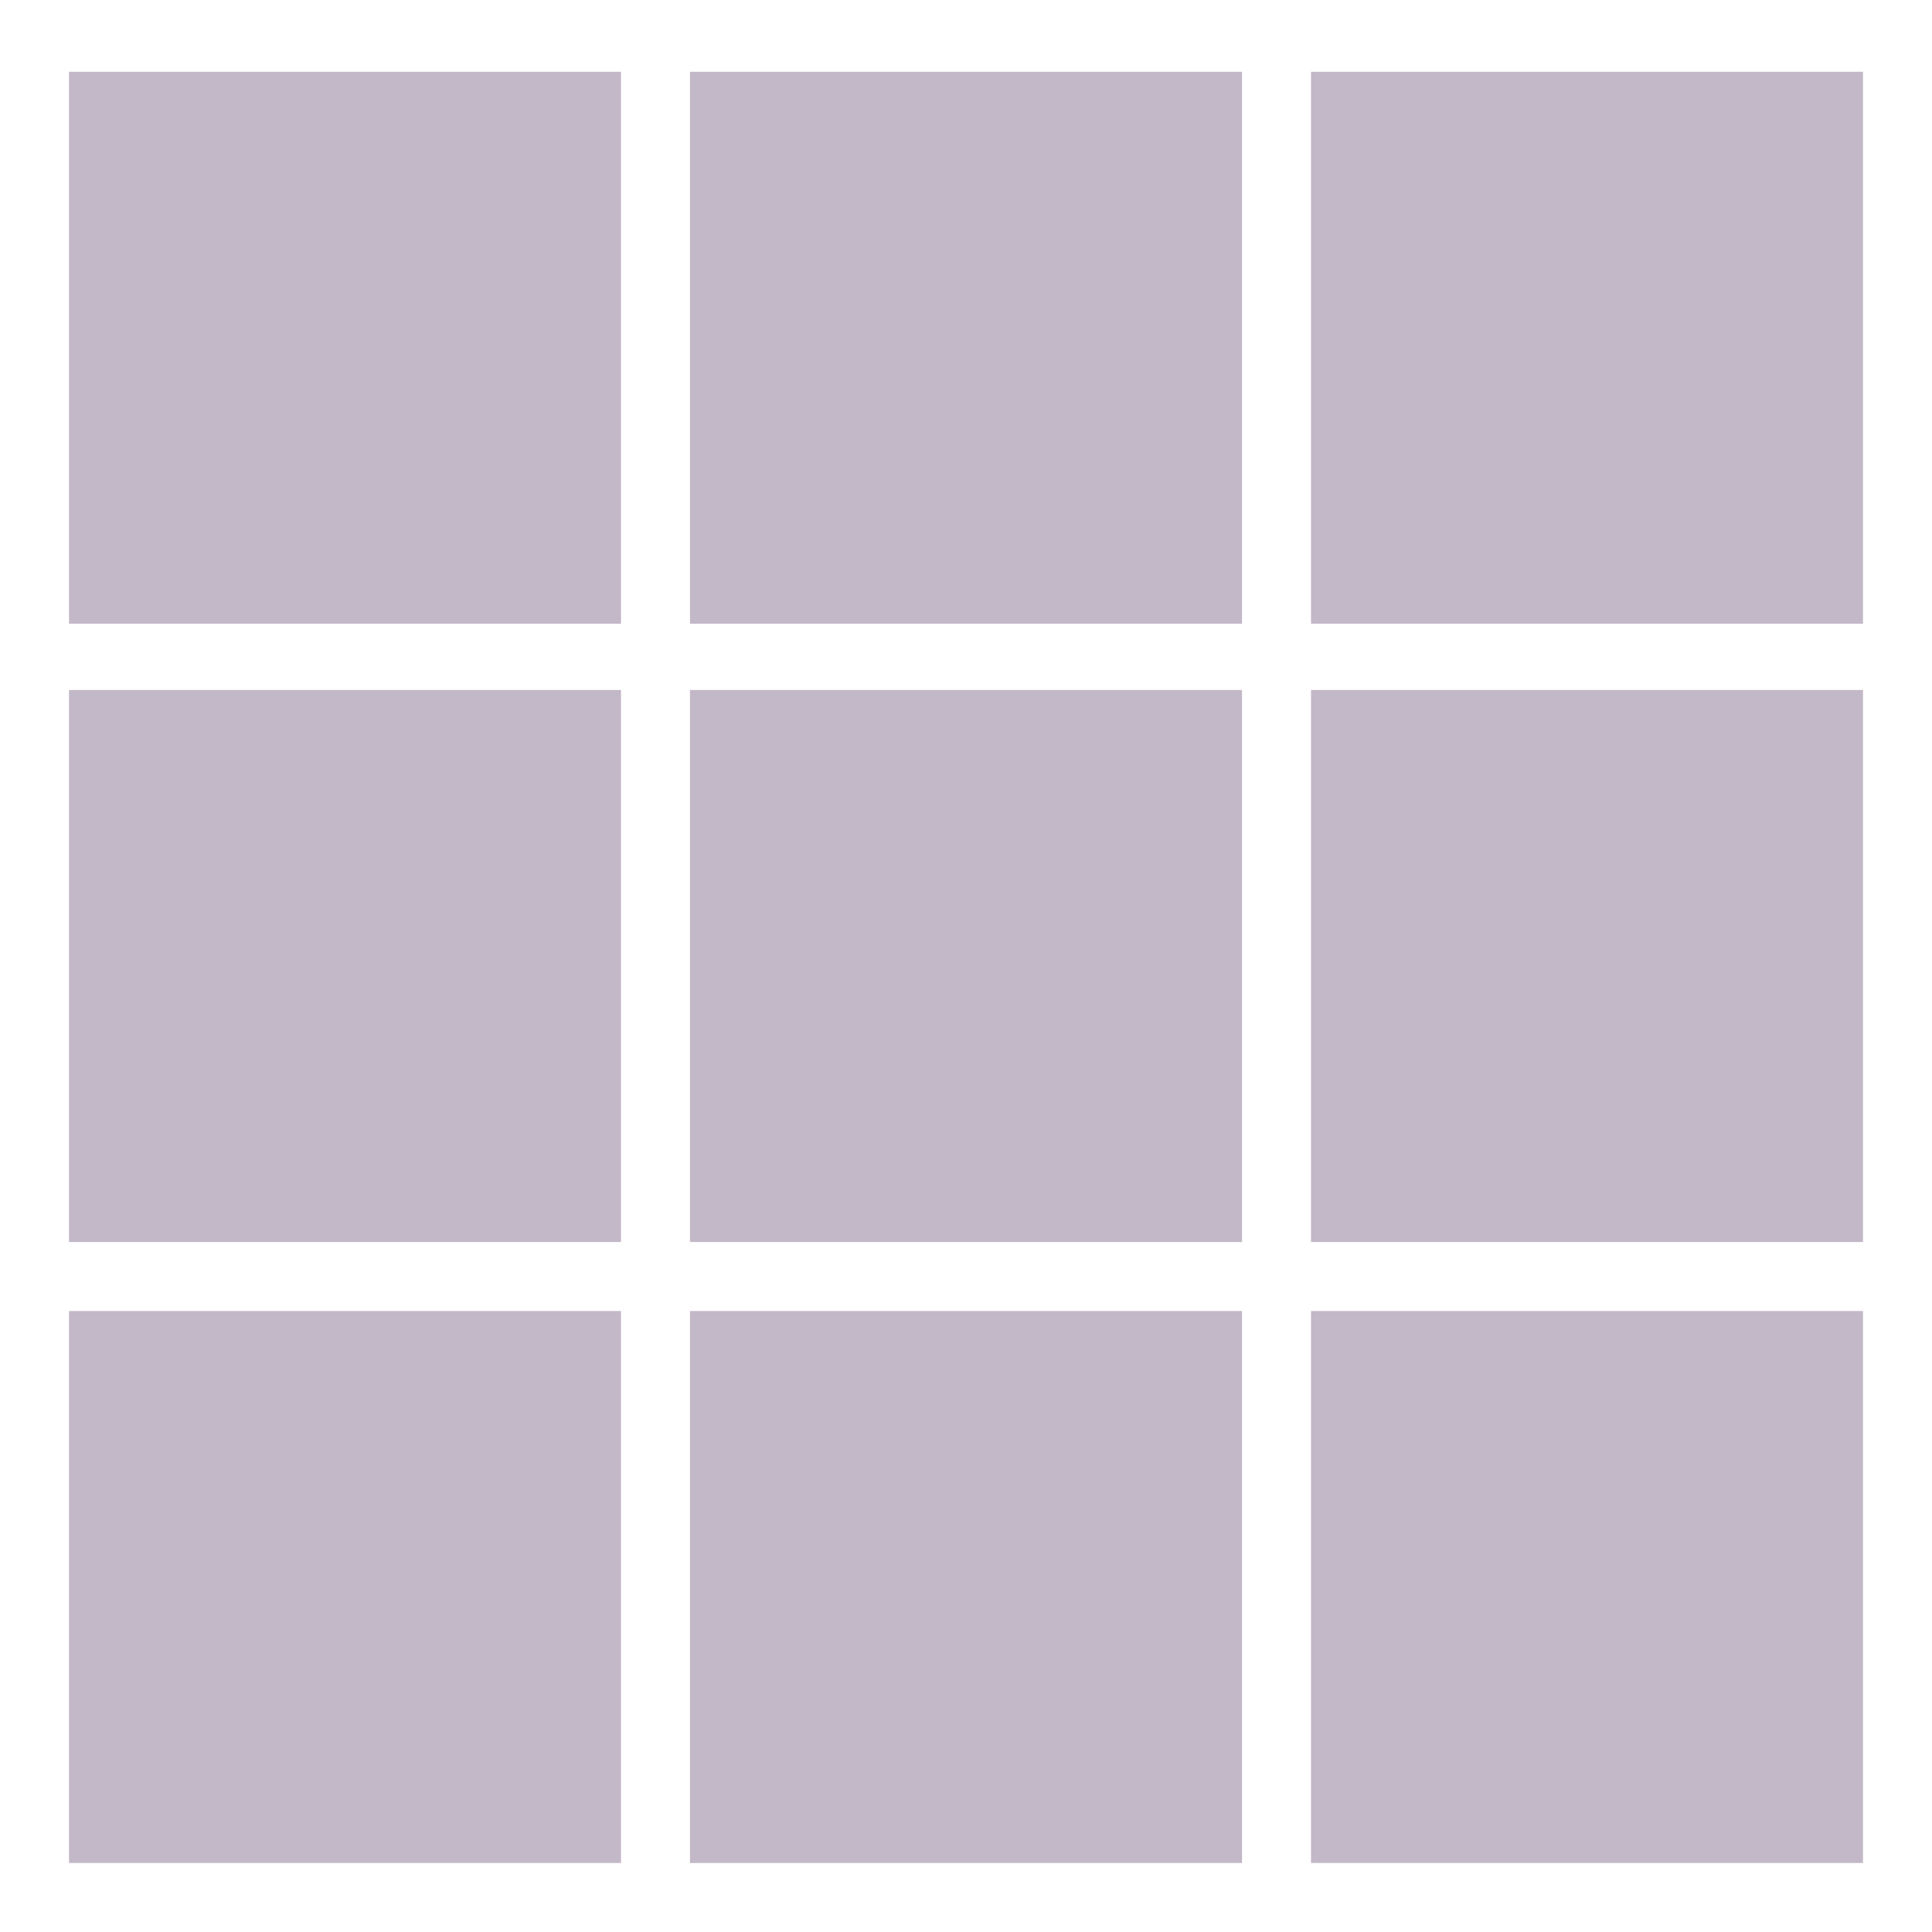
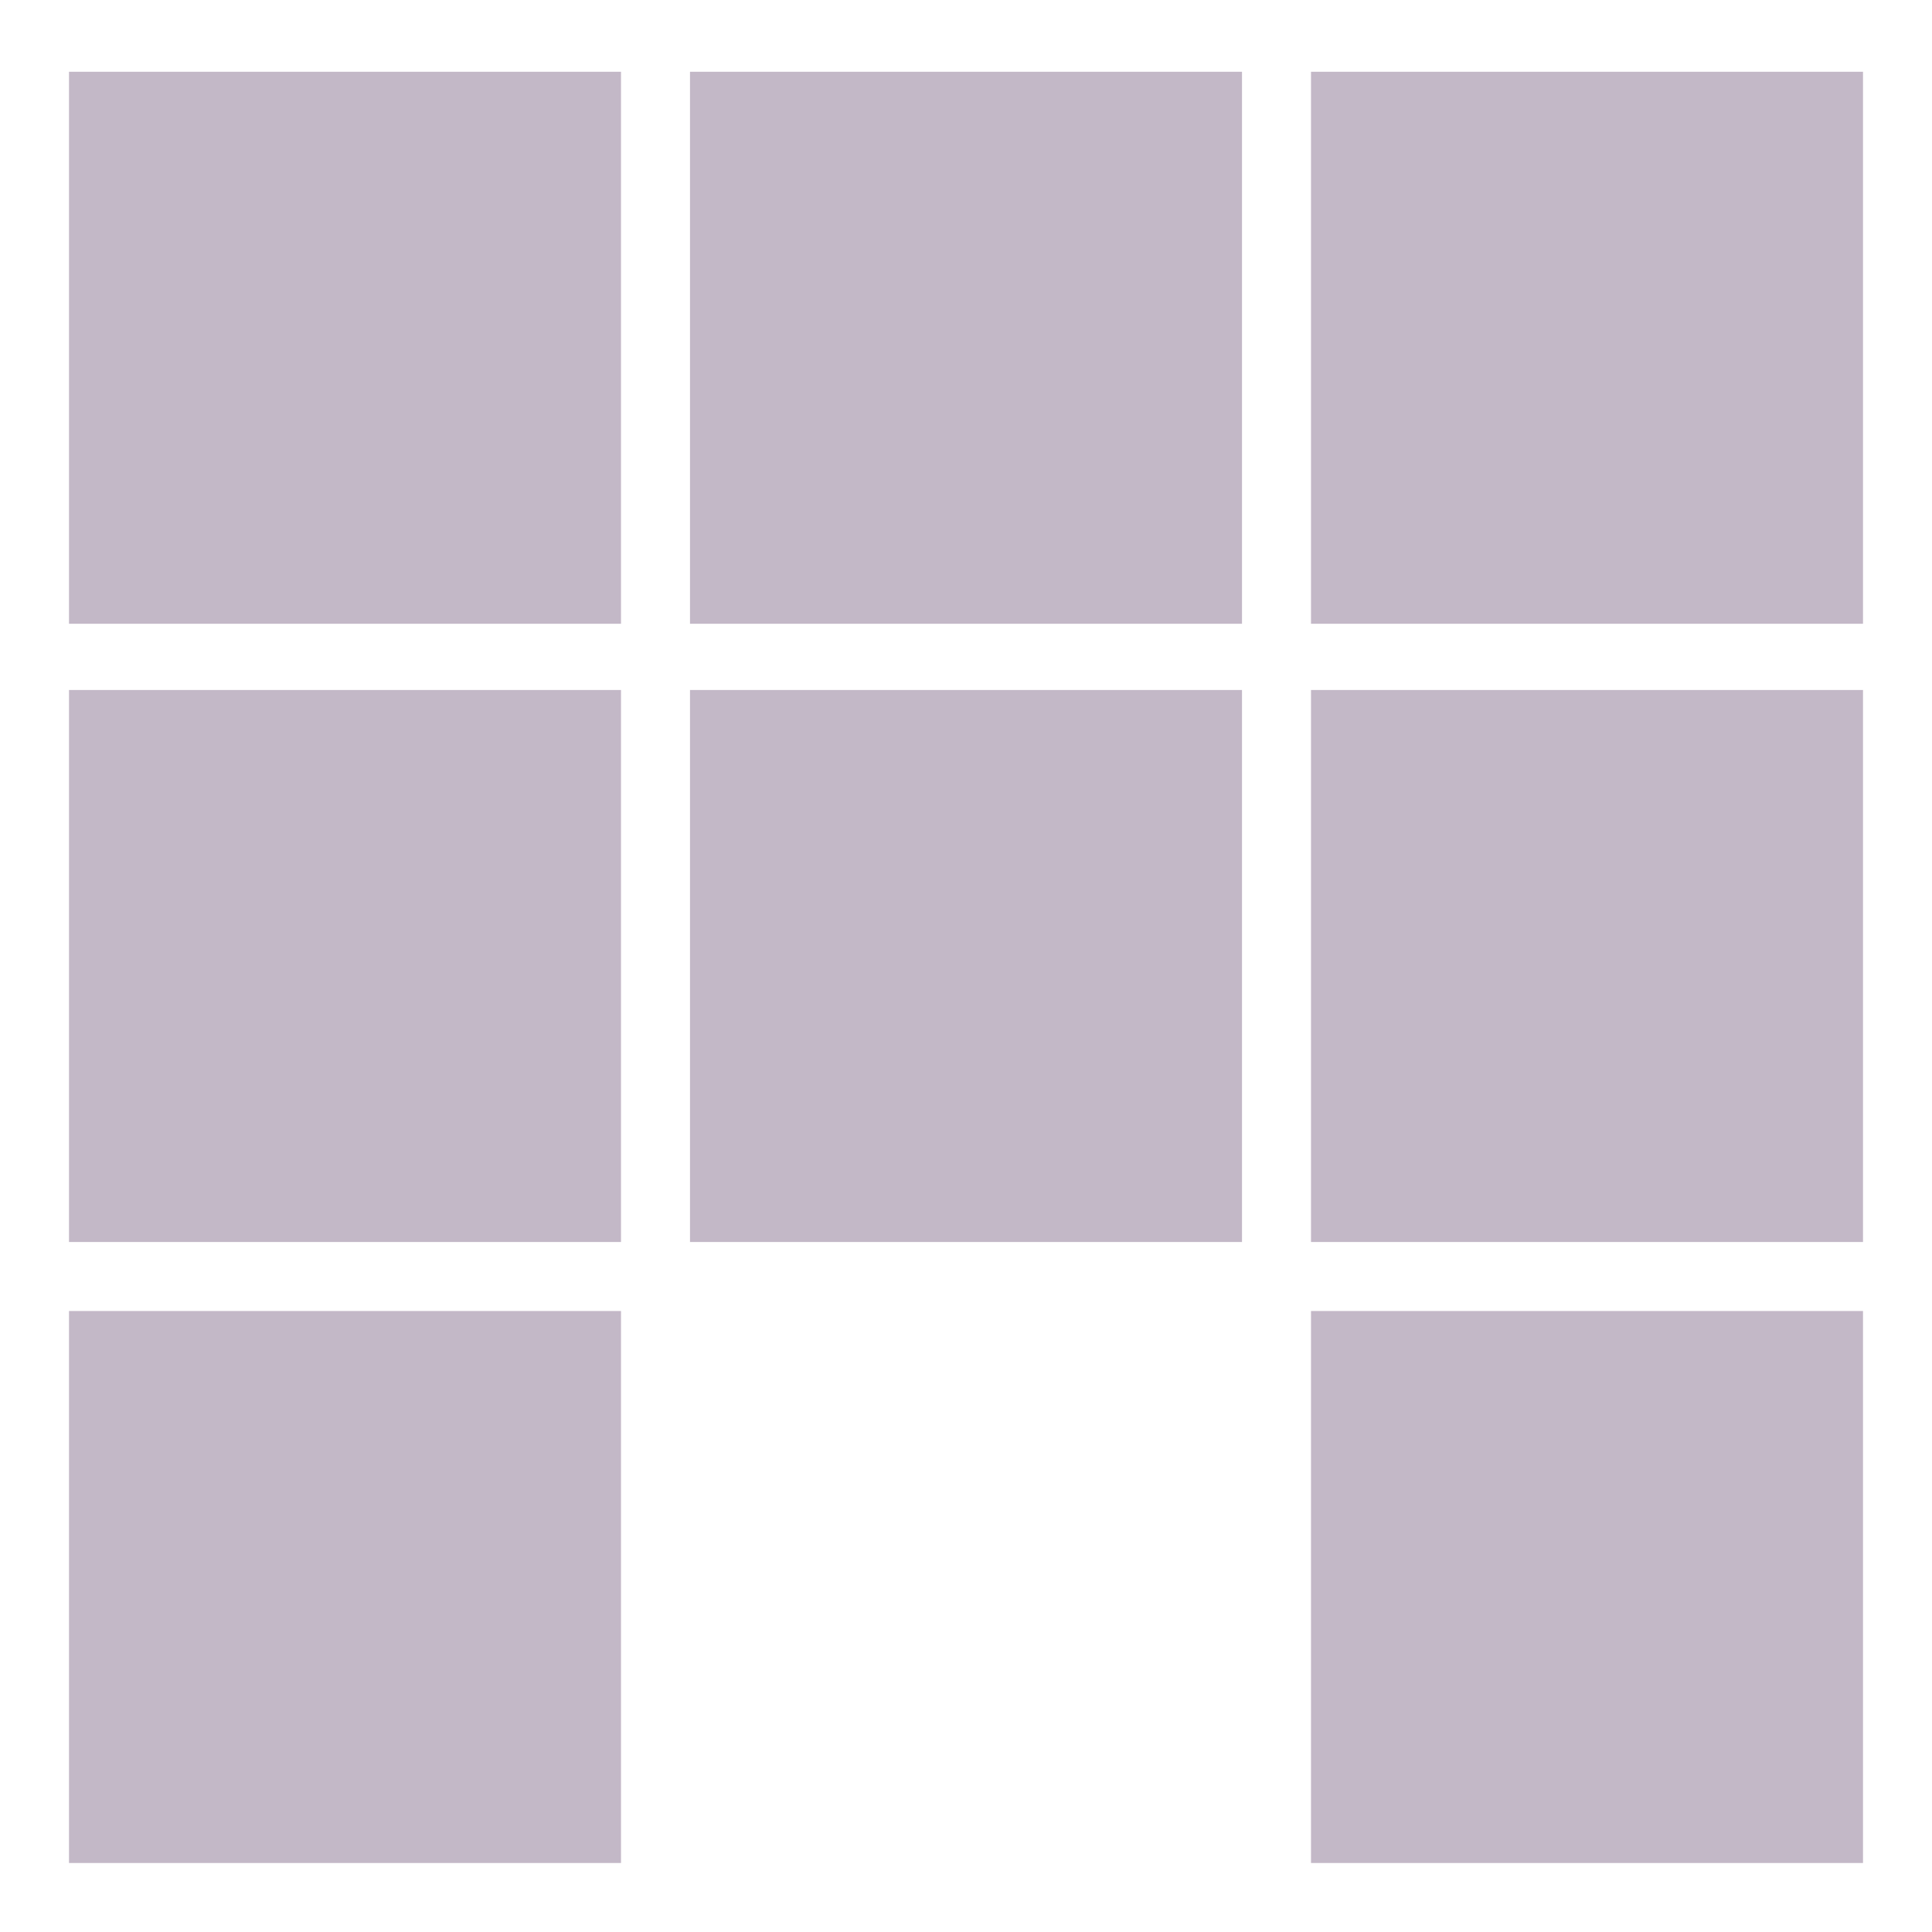
<svg xmlns="http://www.w3.org/2000/svg" version="1.1" id="Warstwa_1" x="0px" y="0px" viewBox="0 0 140 140" style="enable-background:new 0 0 140 140;" xml:space="preserve">
  <style type="text/css">
	.st0{fill:#c3b8c7;}
</style>
-   <rect x="50" y="95" class="st0" width="40" height="40" />
  <rect x="95" y="95" class="st0" width="40" height="40" />
  <rect x="5" y="95" class="st0" width="40" height="40" />
  <rect x="50" y="50" class="st0" width="40" height="40" />
  <rect x="95" y="50" class="st0" width="40" height="40" />
  <rect x="5" y="50" class="st0" width="40" height="40" />
  <rect x="50" y="5.2" class="st0" width="40" height="40" />
  <rect x="95" y="5.2" class="st0" width="40" height="40" />
  <rect x="5" y="5.2" class="st0" width="40" height="40" />
</svg>